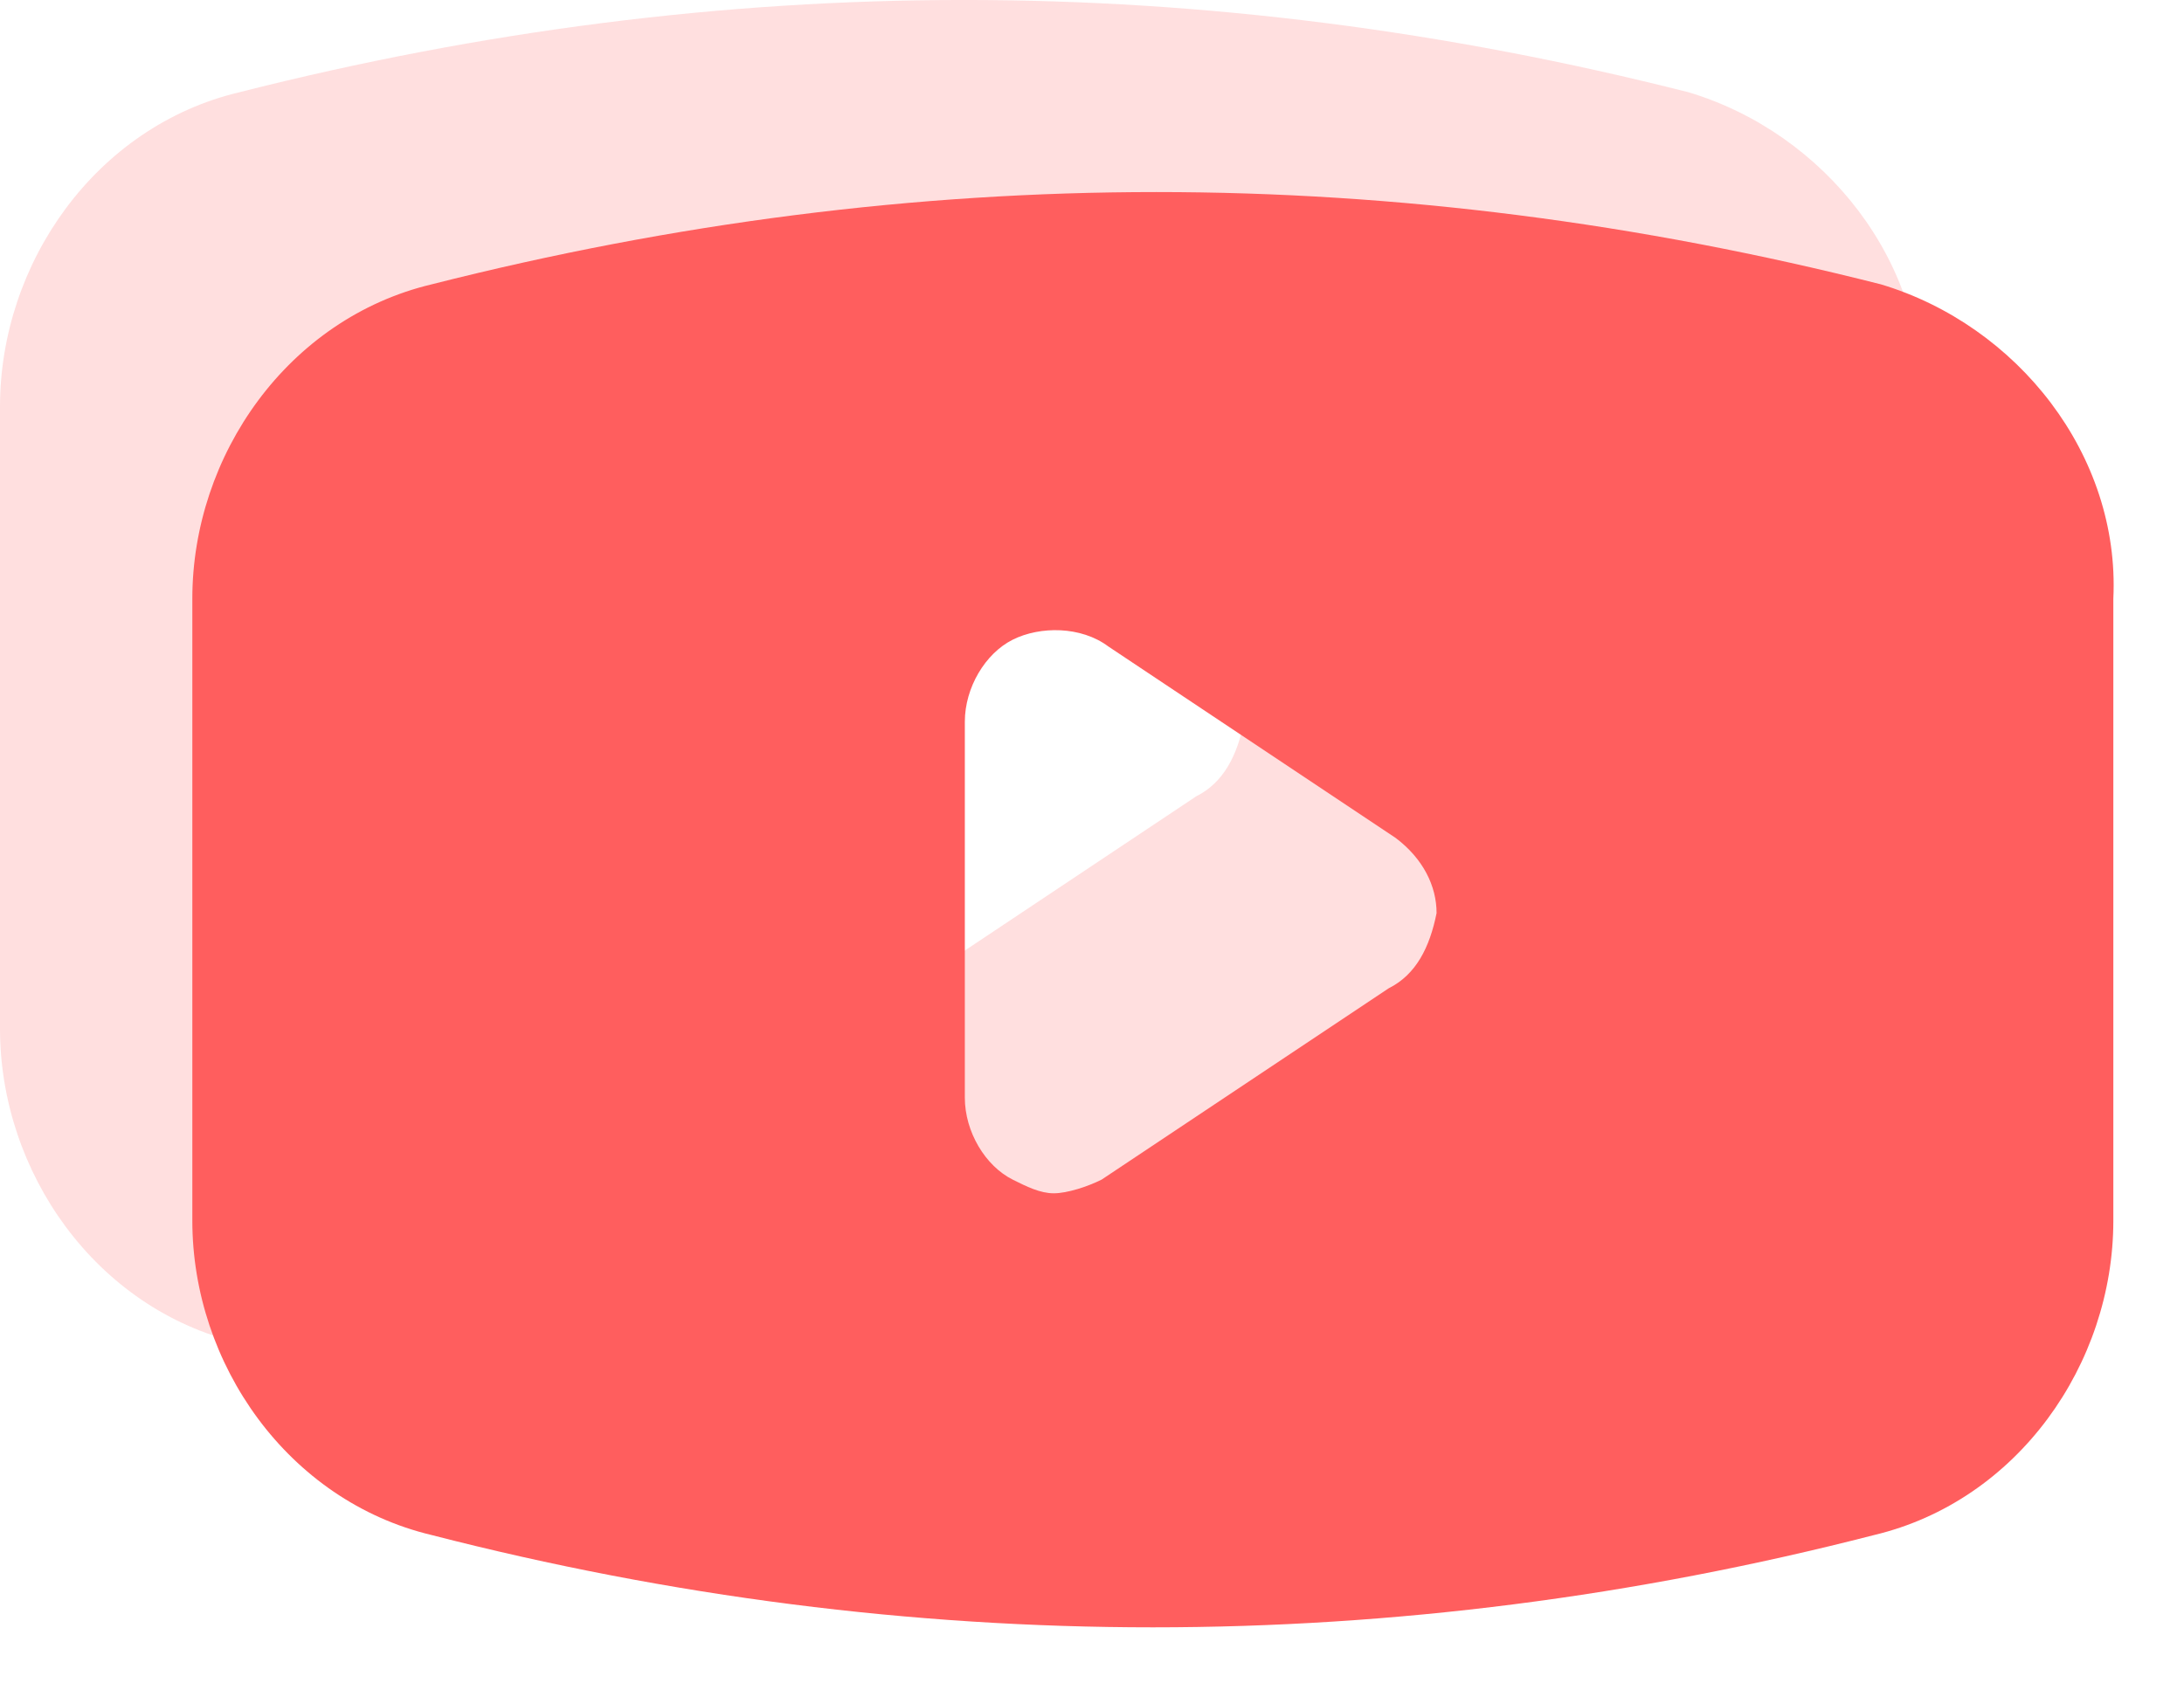
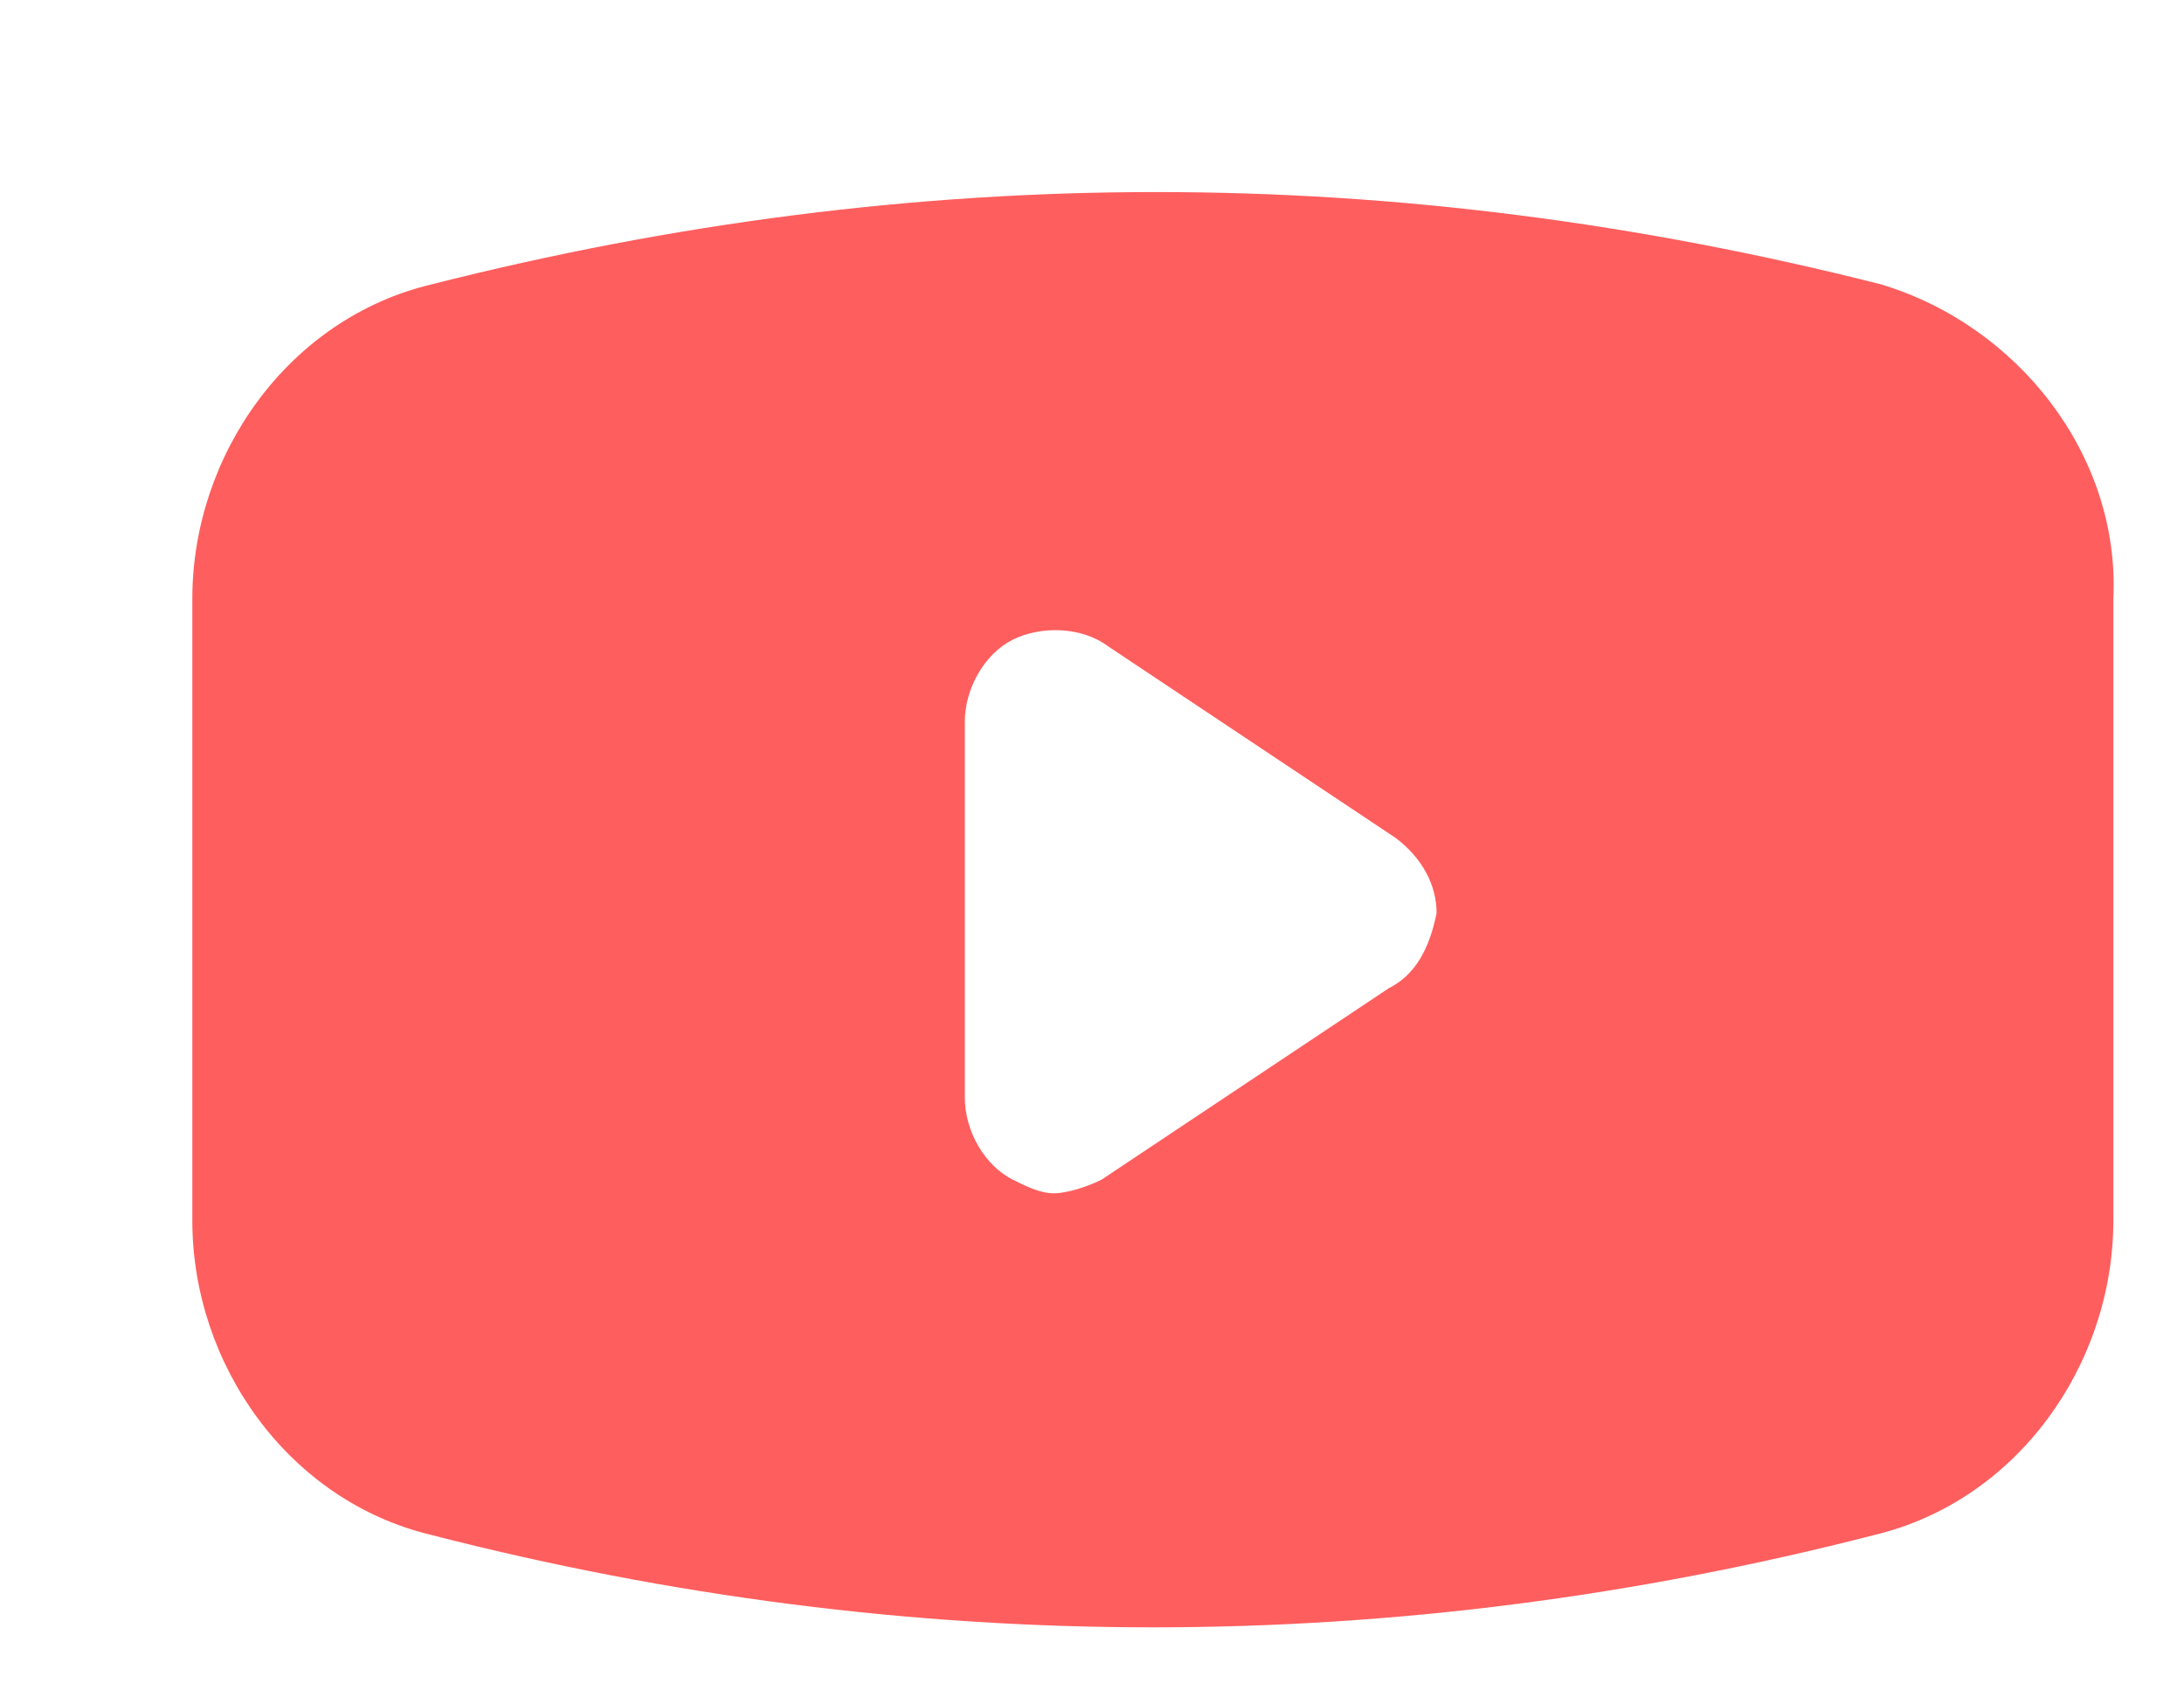
<svg xmlns="http://www.w3.org/2000/svg" width="31" height="24" viewBox="0 0 31 24" fill="none">
-   <path d="M23.968 1.31C17.078 -0.437 10.286 -0.437 3.396 1.31C1.358 1.795 0 3.736 0 5.774V14.604C0 16.642 1.358 18.582 3.396 19.067C10.189 20.814 17.078 20.814 23.87 19.067C25.908 18.582 27.267 16.642 27.267 14.604V5.774C27.364 3.736 25.908 1.892 23.968 1.31ZM16.981 11.305L12.906 14.021C12.712 14.119 12.42 14.216 12.226 14.216C12.032 14.216 11.838 14.119 11.644 14.021C11.256 13.828 10.965 13.342 10.965 12.857V7.52C10.965 7.035 11.256 6.55 11.644 6.356C12.032 6.162 12.614 6.162 13.003 6.453L17.078 9.17C17.466 9.461 17.66 9.849 17.66 10.237C17.563 10.722 17.369 11.111 16.981 11.305Z" fill="#FFDFDF" />
  <path d="M26.698 4.037C19.809 2.29 13.016 2.29 6.127 4.037C4.089 4.522 2.73 6.462 2.73 8.5V17.33C2.73 19.368 4.089 21.309 6.127 21.794C12.919 23.541 19.809 23.541 26.601 21.794C28.639 21.309 29.997 19.368 29.997 17.33V8.5C30.094 6.462 28.639 4.619 26.698 4.037ZM19.712 14.031L15.636 16.748C15.442 16.845 15.151 16.942 14.957 16.942C14.763 16.942 14.569 16.845 14.375 16.748C13.986 16.554 13.695 16.069 13.695 15.584V10.247C13.695 9.762 13.986 9.276 14.375 9.082C14.763 8.888 15.345 8.888 15.733 9.179L19.809 11.896C20.197 12.188 20.391 12.576 20.391 12.964C20.294 13.449 20.1 13.837 19.712 14.031Z" fill="#FF5E5E" />
</svg>